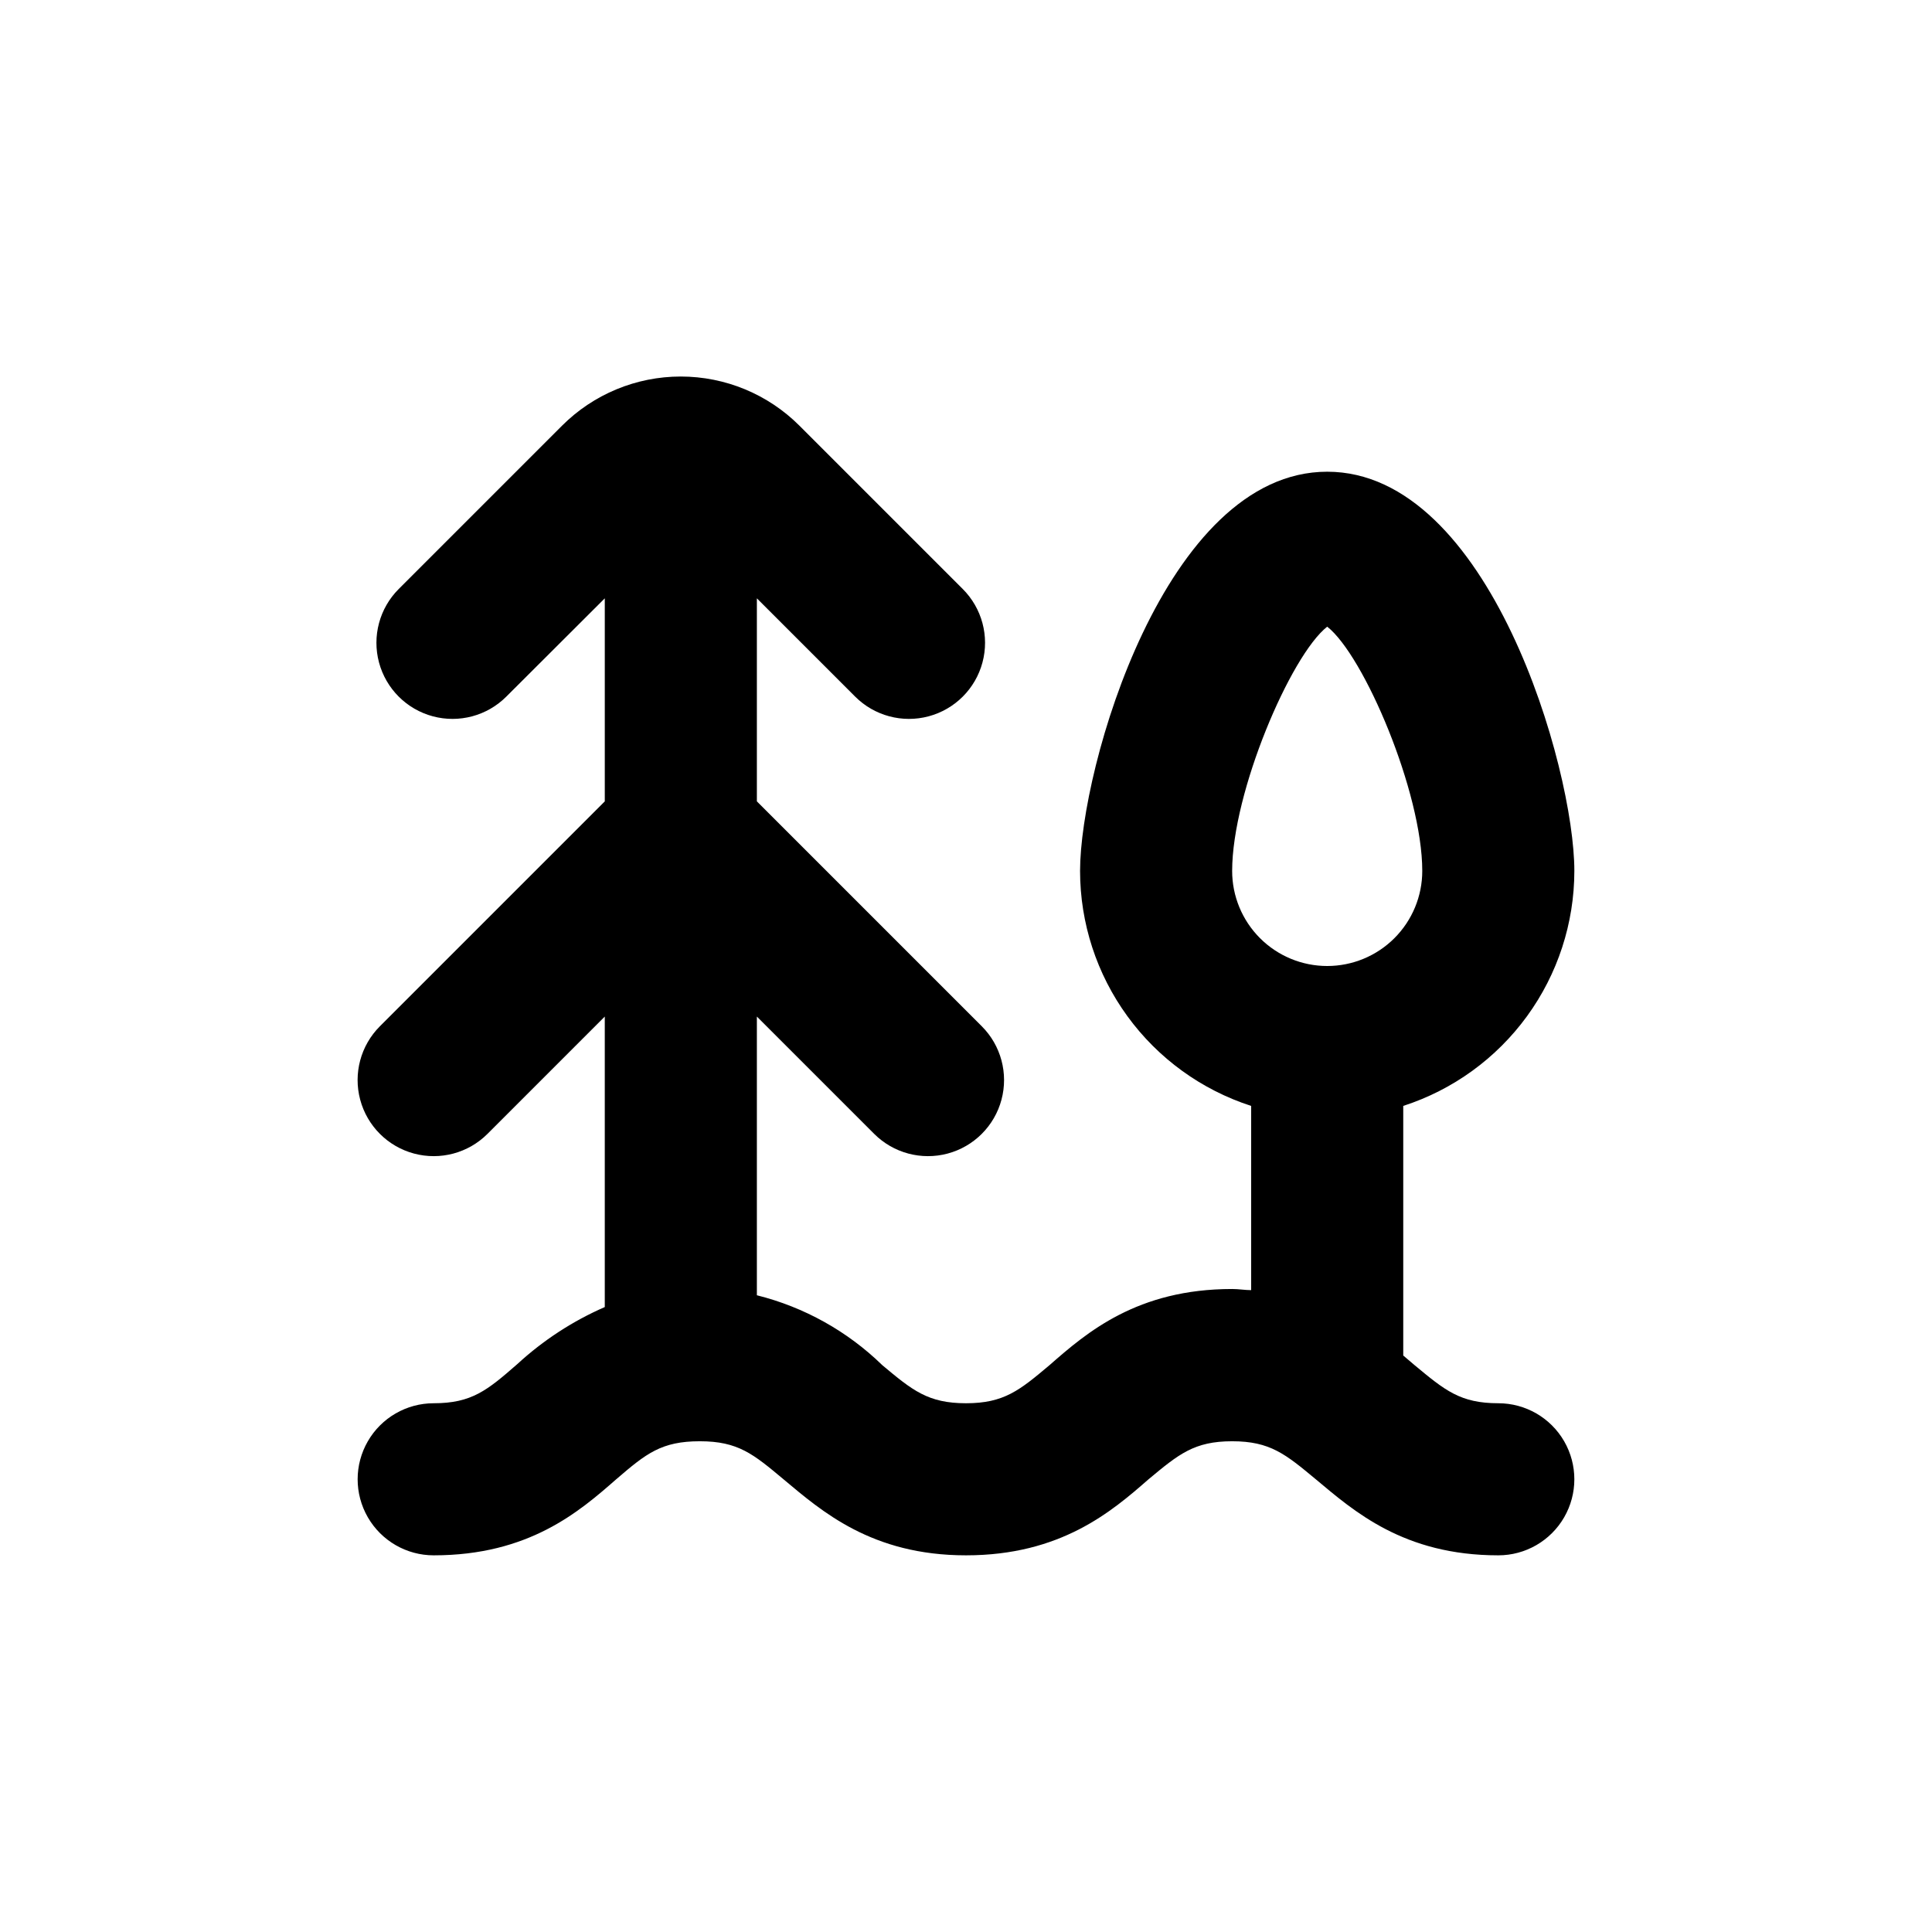
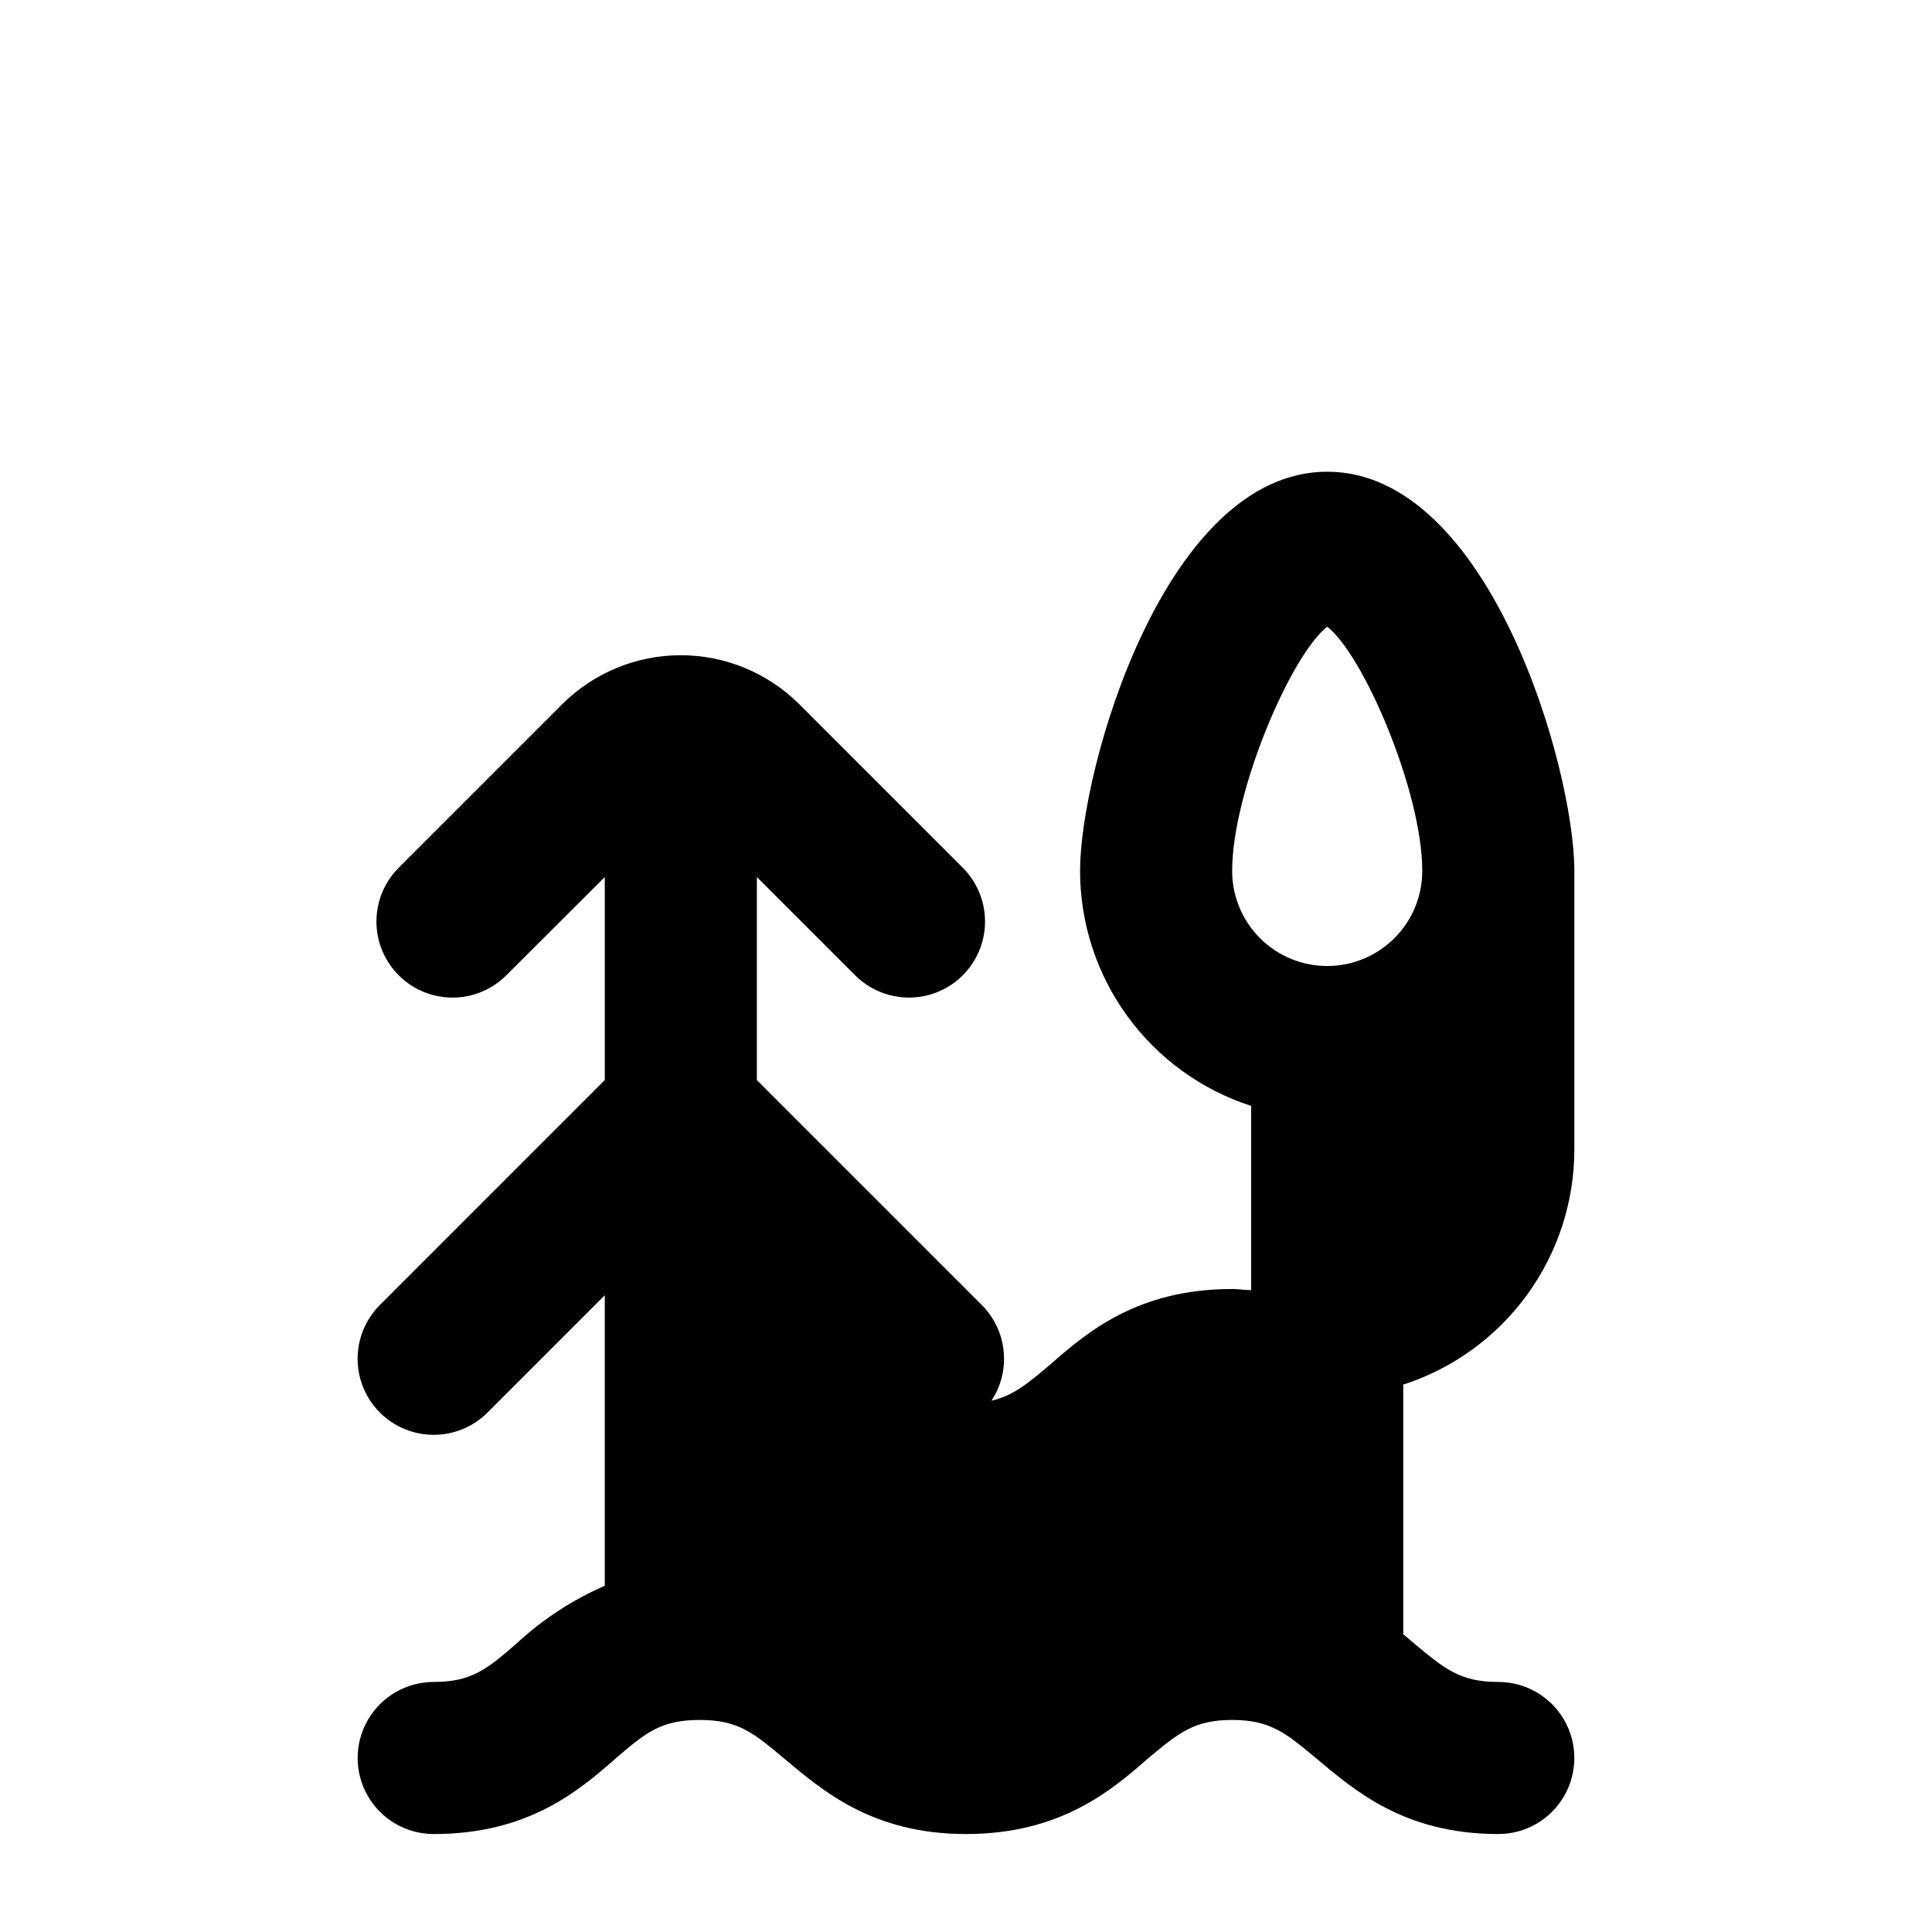
<svg xmlns="http://www.w3.org/2000/svg" fill="#000000" width="800px" height="800px" version="1.1" viewBox="144 144 512 512">
-   <path d="m561.22 374.81c0-27.207-22.52-105.8-65.496-105.8-42.977 0-65.496 78.594-65.496 105.8 0.012 13.84 4.402 27.316 12.551 38.504 8.145 11.188 19.625 19.508 32.793 23.766v48.82c-1.664 0-3.273-0.301-5.039-0.301-25.191 0-38.543 11.539-48.367 20.152-7.957 6.699-12.09 10.125-22.164 10.125-10.078 0-14.207-3.426-22.168-10.078-9.25-9.012-20.723-15.41-33.254-18.539v-73.859l31.086 31.086c5.094 5.094 12.52 7.082 19.477 5.219s12.395-7.301 14.258-14.258c1.863-6.957-0.125-14.383-5.219-19.477l-59.602-59.602v-53.805l26.047 26.047c5.094 5.094 12.52 7.082 19.477 5.219 6.961-1.863 12.395-7.301 14.258-14.258 1.867-6.961-0.125-14.383-5.219-19.477l-43.277-43.277c-8.344-8.348-19.66-13.035-31.461-13.035-11.801 0-23.121 4.688-31.465 13.035l-43.277 43.277c-5.094 5.094-7.082 12.516-5.219 19.477 1.867 6.957 7.301 12.395 14.258 14.258 6.961 1.863 14.383-0.125 19.477-5.219l26.098-26.047v53.805l-59.598 59.602c-5.094 5.094-7.086 12.52-5.219 19.477 1.863 6.957 7.297 12.395 14.258 14.258 6.957 1.863 14.383-0.125 19.477-5.219l31.082-31.086v76.984c-8.512 3.711-16.344 8.82-23.176 15.113-7.957 6.953-12.09 10.379-22.164 10.379-7.203 0-13.855 3.84-17.453 10.074-3.602 6.238-3.602 13.918 0 20.152 3.598 6.238 10.25 10.078 17.453 10.078 25.191 0 38.543-11.539 48.367-20.152 7.961-6.852 11.992-10.078 22.168-10.078s14.207 3.426 22.168 10.078c10.078 8.414 23.328 20.152 48.367 20.152 25.039 0 38.543-11.539 48.367-20.152 8.004-6.652 12.086-10.078 22.16-10.078 10.078 0 14.156 3.426 22.168 10.078 10.078 8.414 23.277 20.152 48.367 20.152 7.199 0 13.852-3.84 17.453-10.078 3.598-6.234 3.598-13.914 0-20.152-3.602-6.234-10.254-10.074-17.453-10.074-10.078 0-14.156-3.426-22.168-10.078l-3.023-2.57v-66.148c13.168-4.258 24.648-12.578 32.793-23.766 8.148-11.188 12.539-24.664 12.551-38.504zm-65.496 25.191c-6.68 0-13.09-2.656-17.812-7.379-4.723-4.727-7.379-11.133-7.379-17.812 0-20.859 15.469-57.082 25.191-64.738 9.723 7.609 25.191 43.883 25.191 64.738 0 6.68-2.656 13.086-7.379 17.812-4.723 4.723-11.133 7.379-17.812 7.379z" />
+   <path d="m561.22 374.81c0-27.207-22.52-105.8-65.496-105.8-42.977 0-65.496 78.594-65.496 105.8 0.012 13.84 4.402 27.316 12.551 38.504 8.145 11.188 19.625 19.508 32.793 23.766v48.82c-1.664 0-3.273-0.301-5.039-0.301-25.191 0-38.543 11.539-48.367 20.152-7.957 6.699-12.09 10.125-22.164 10.125-10.078 0-14.207-3.426-22.168-10.078-9.25-9.012-20.723-15.41-33.254-18.539l31.086 31.086c5.094 5.094 12.52 7.082 19.477 5.219s12.395-7.301 14.258-14.258c1.863-6.957-0.125-14.383-5.219-19.477l-59.602-59.602v-53.805l26.047 26.047c5.094 5.094 12.52 7.082 19.477 5.219 6.961-1.863 12.395-7.301 14.258-14.258 1.867-6.961-0.125-14.383-5.219-19.477l-43.277-43.277c-8.344-8.348-19.66-13.035-31.461-13.035-11.801 0-23.121 4.688-31.465 13.035l-43.277 43.277c-5.094 5.094-7.082 12.516-5.219 19.477 1.867 6.957 7.301 12.395 14.258 14.258 6.961 1.863 14.383-0.125 19.477-5.219l26.098-26.047v53.805l-59.598 59.602c-5.094 5.094-7.086 12.52-5.219 19.477 1.863 6.957 7.297 12.395 14.258 14.258 6.957 1.863 14.383-0.125 19.477-5.219l31.082-31.086v76.984c-8.512 3.711-16.344 8.82-23.176 15.113-7.957 6.953-12.09 10.379-22.164 10.379-7.203 0-13.855 3.84-17.453 10.074-3.602 6.238-3.602 13.918 0 20.152 3.598 6.238 10.25 10.078 17.453 10.078 25.191 0 38.543-11.539 48.367-20.152 7.961-6.852 11.992-10.078 22.168-10.078s14.207 3.426 22.168 10.078c10.078 8.414 23.328 20.152 48.367 20.152 25.039 0 38.543-11.539 48.367-20.152 8.004-6.652 12.086-10.078 22.16-10.078 10.078 0 14.156 3.426 22.168 10.078 10.078 8.414 23.277 20.152 48.367 20.152 7.199 0 13.852-3.84 17.453-10.078 3.598-6.234 3.598-13.914 0-20.152-3.602-6.234-10.254-10.074-17.453-10.074-10.078 0-14.156-3.426-22.168-10.078l-3.023-2.57v-66.148c13.168-4.258 24.648-12.578 32.793-23.766 8.148-11.188 12.539-24.664 12.551-38.504zm-65.496 25.191c-6.68 0-13.09-2.656-17.812-7.379-4.723-4.727-7.379-11.133-7.379-17.812 0-20.859 15.469-57.082 25.191-64.738 9.723 7.609 25.191 43.883 25.191 64.738 0 6.68-2.656 13.086-7.379 17.812-4.723 4.723-11.133 7.379-17.812 7.379z" />
</svg>